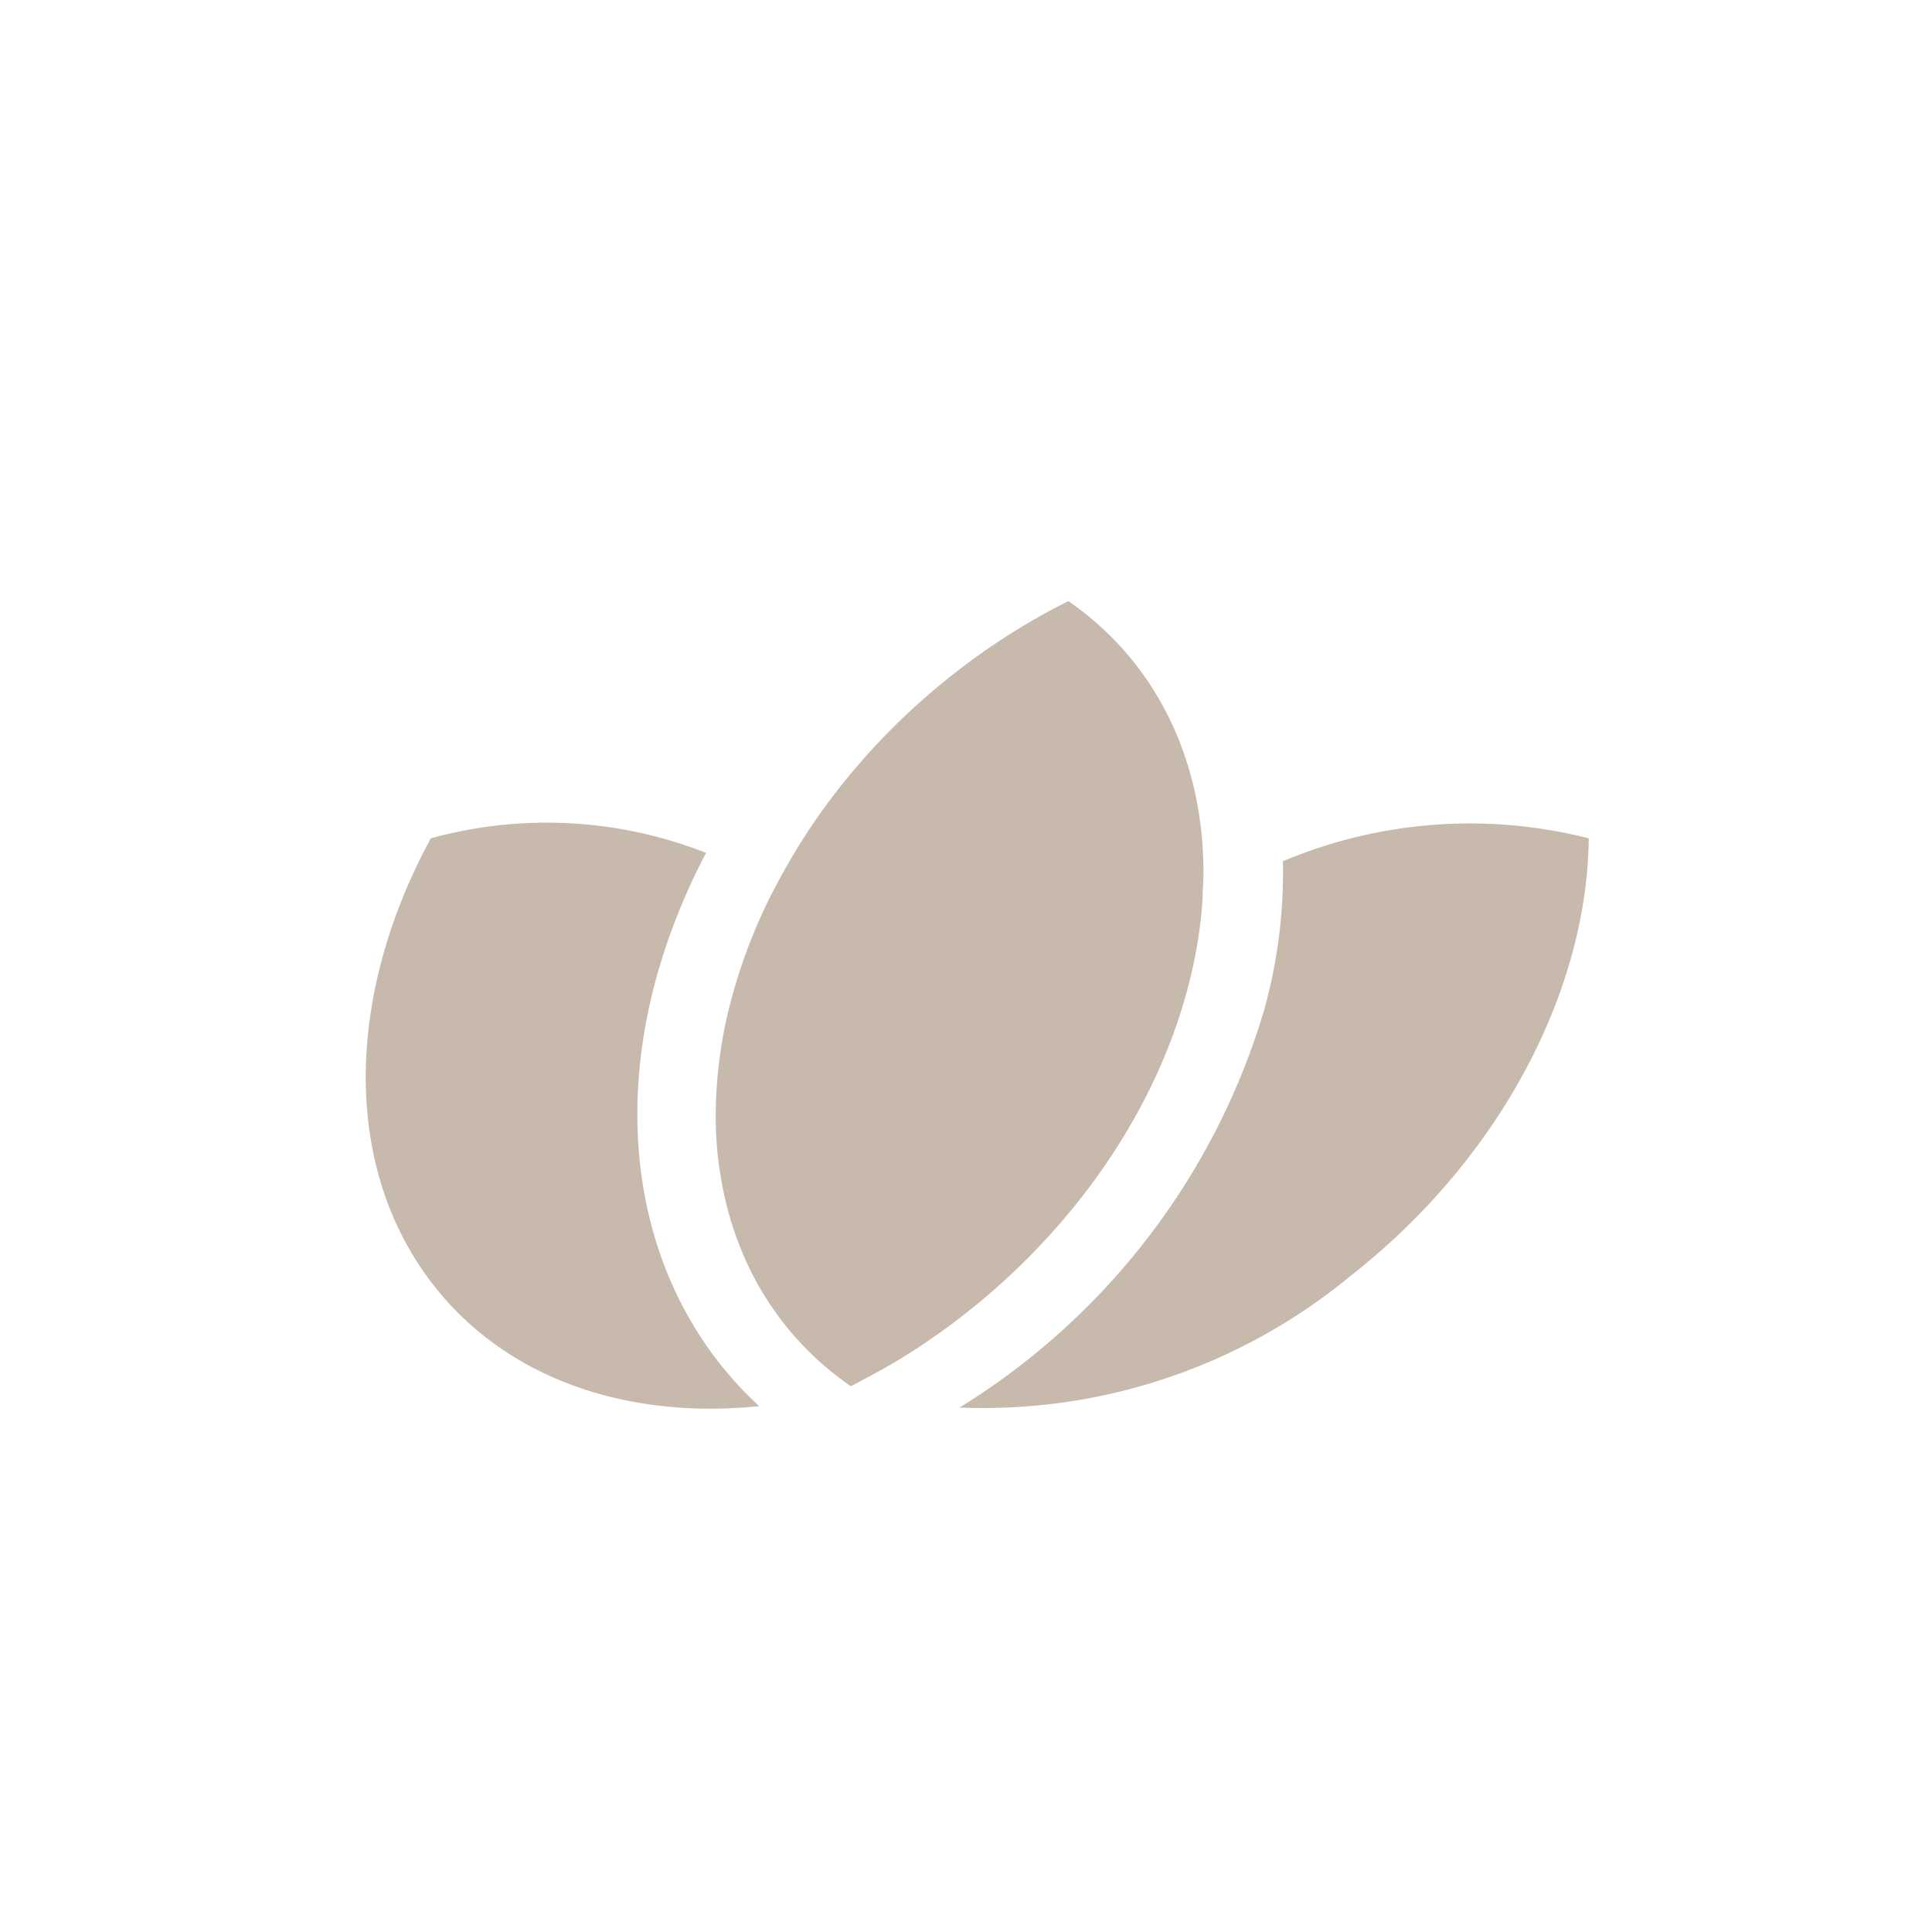
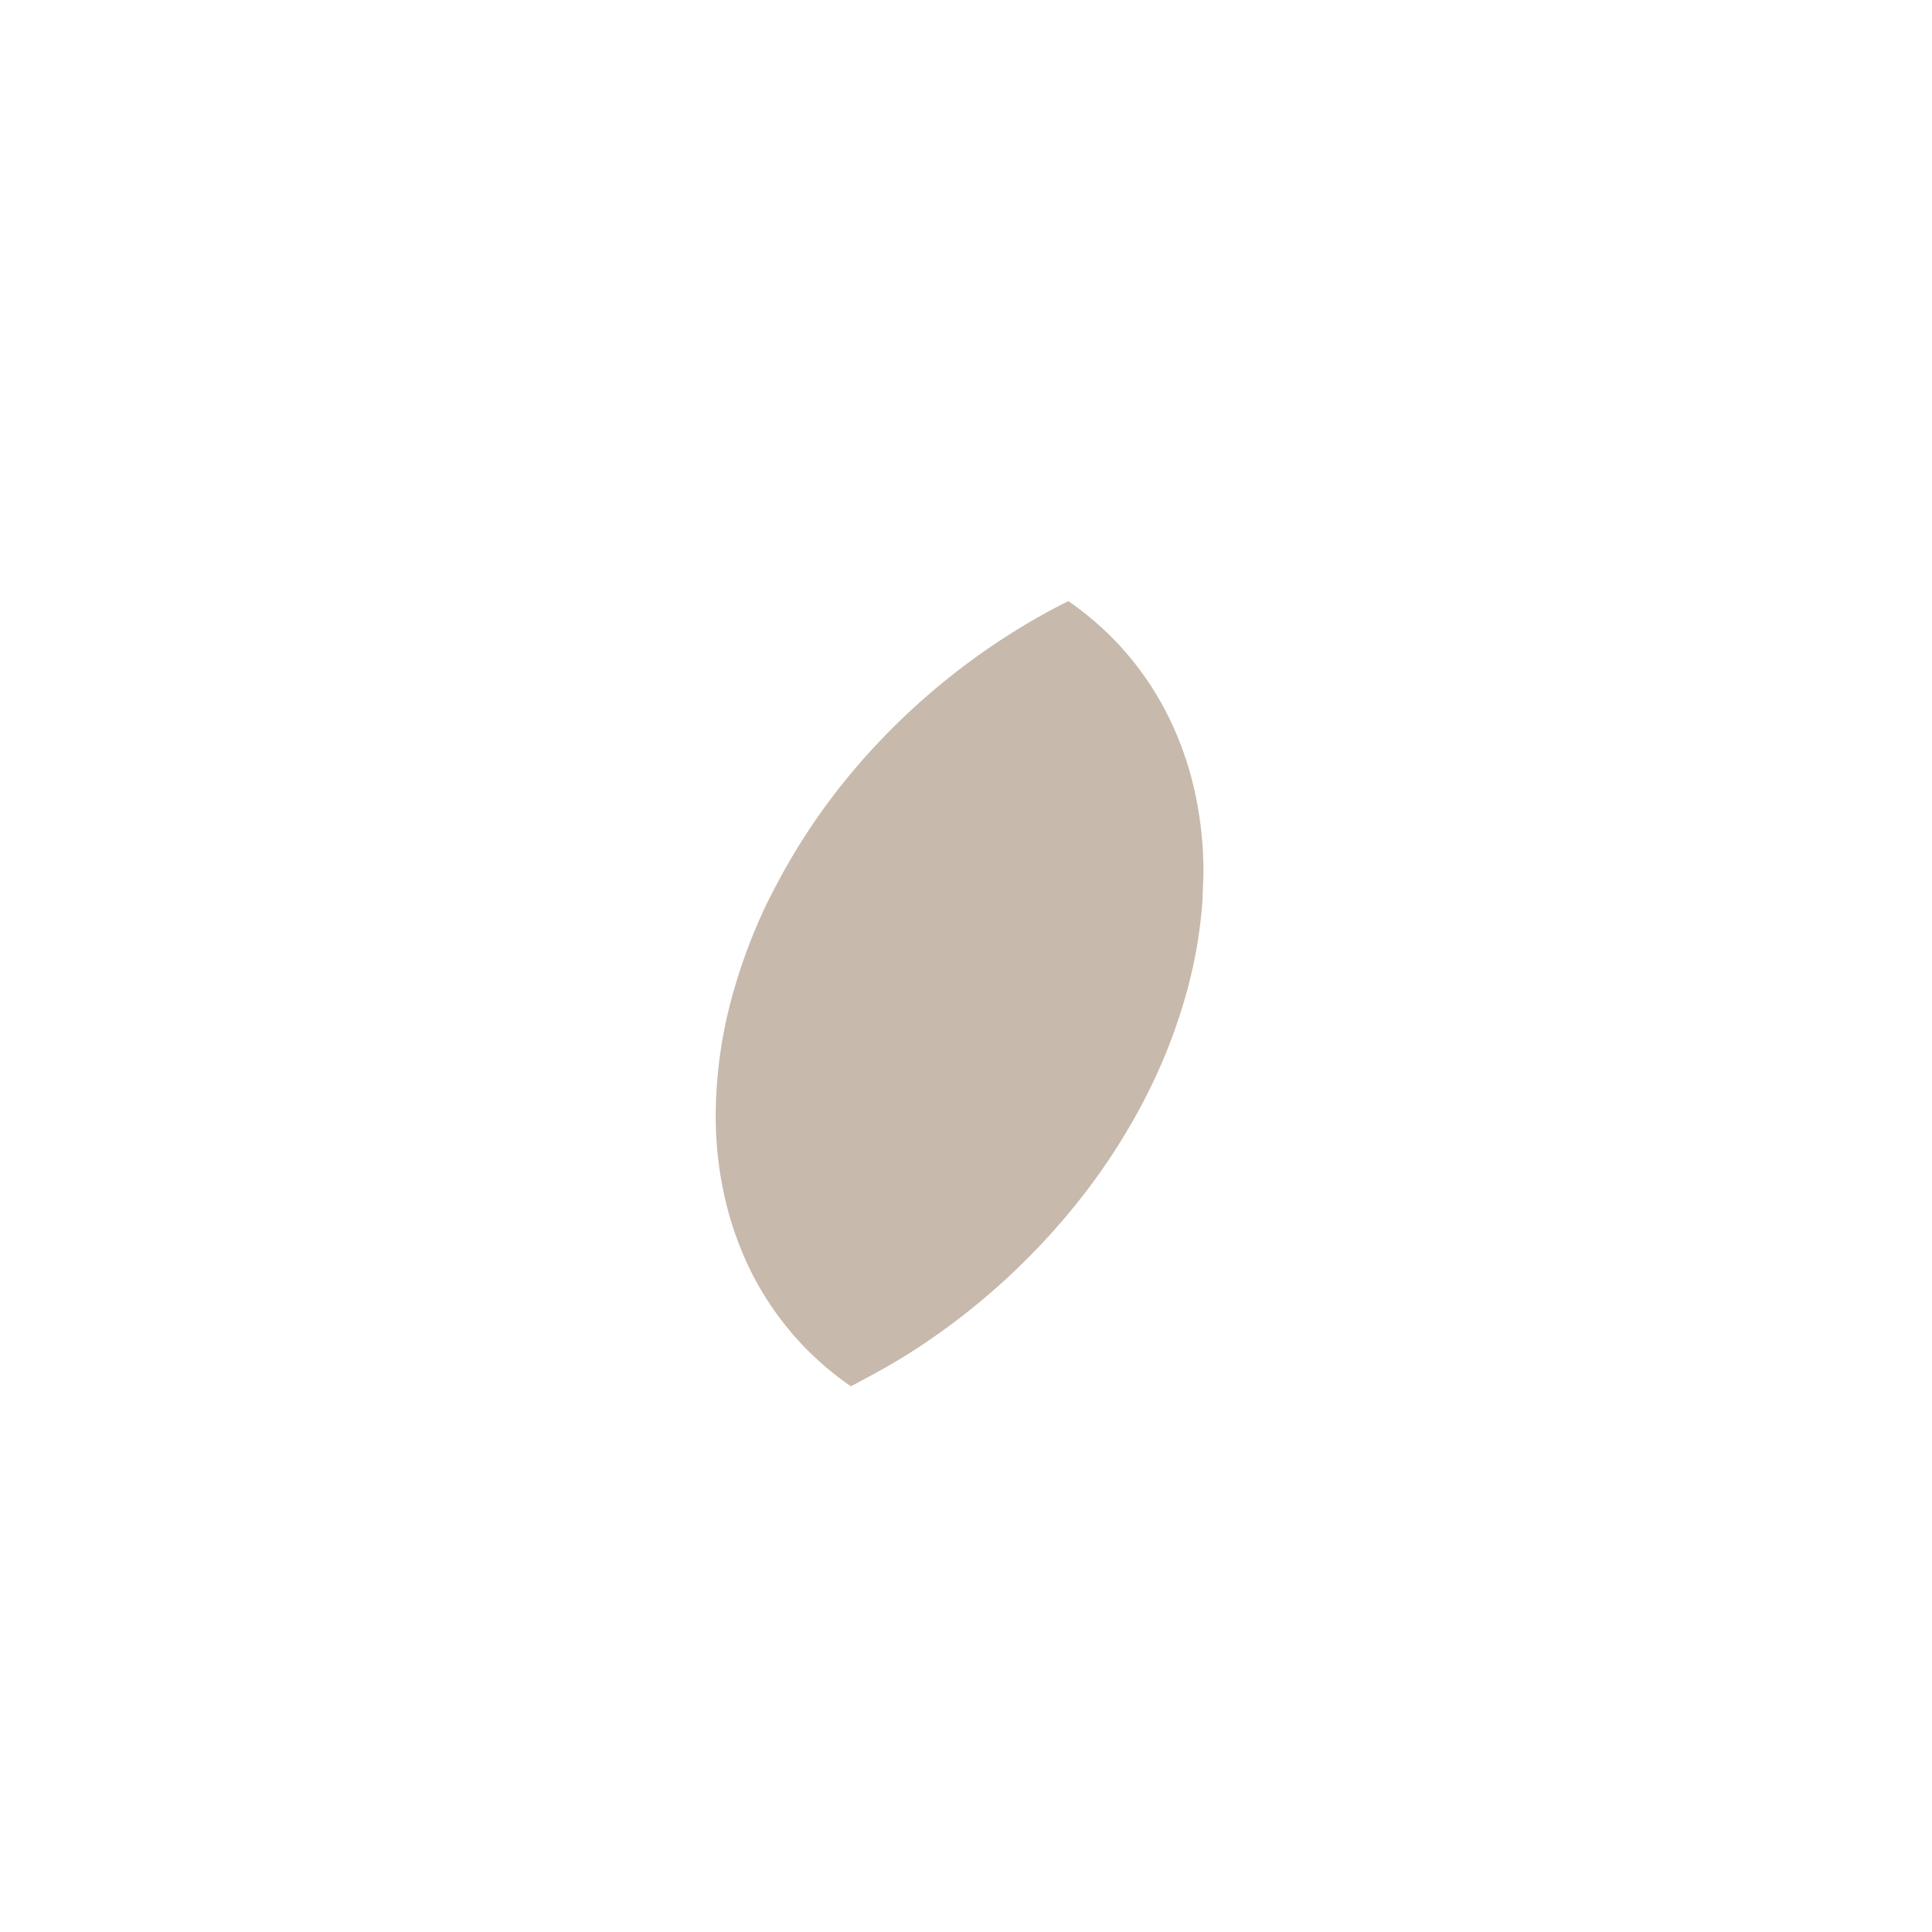
<svg xmlns="http://www.w3.org/2000/svg" id="Слой_1" data-name="Слой 1" viewBox="0 0 60 60">
  <defs>
    <style>.cls-1{fill:#c7b9ac;}</style>
  </defs>
  <title>LL_icons</title>
-   <path class="cls-1" d="M20.395,30.324a19.403,19.403,0,0,1,1.534-3.837,13.534,13.534,0,0,0-8.549-.452c-2.554,4.697-2.788,9.914-.125,13.599,2.261,3.127,6.121,4.466,10.321,4.035C20.167,40.526,18.942,35.567,20.395,30.324Z" />
-   <path class="cls-1" d="M39.842,26.746a15.908,15.908,0,0,1-.59,4.646,21.8,21.8,0,0,1-9.453,12.321,17.92,17.92,0,0,0,12.131-4.079c4.705-3.685,7.362-8.902,7.41-13.599A14.975,14.975,0,0,0,39.842,26.746Z" />
  <path class="cls-1" d="M33.58,37.194a19.422,19.422,0,0,0,1.952-3.027,17.751,17.751,0,0,0,.742-1.625,16.619,16.619,0,0,0,.566-1.684,14.551,14.551,0,0,0,.501-2.851c.008-.115.007-.227.012-.341.008-.19.02-.381.021-.568a11.537,11.537,0,0,0-.283-2.575q-.093-.408-.216-.8-.123-.392-.274-.768a9.729,9.729,0,0,0-.717-1.43,9.391,9.391,0,0,0-2.066-2.376q-.308-.253-.639-.481-.458.228-.906.481-.895.505-1.745,1.102-.848.595-1.638,1.274-.789.677-1.51,1.43-.36.375-.7.768-.373.43-.721.881a19.615,19.615,0,0,0-1.832,2.85c-.097.184-.197.368-.287.555a17.001,17.001,0,0,0-1.079,2.851,14.109,14.109,0,0,0-.534,3.761,11.341,11.341,0,0,0,.439,3.179,10.194,10.194,0,0,0,.334.965,9.425,9.425,0,0,0,3.402,4.271l.021.016c.15-.075.297-.158.446-.237.455-.242.906-.495,1.344-.772A21.28,21.28,0,0,0,33.58,37.194Z" />
</svg>